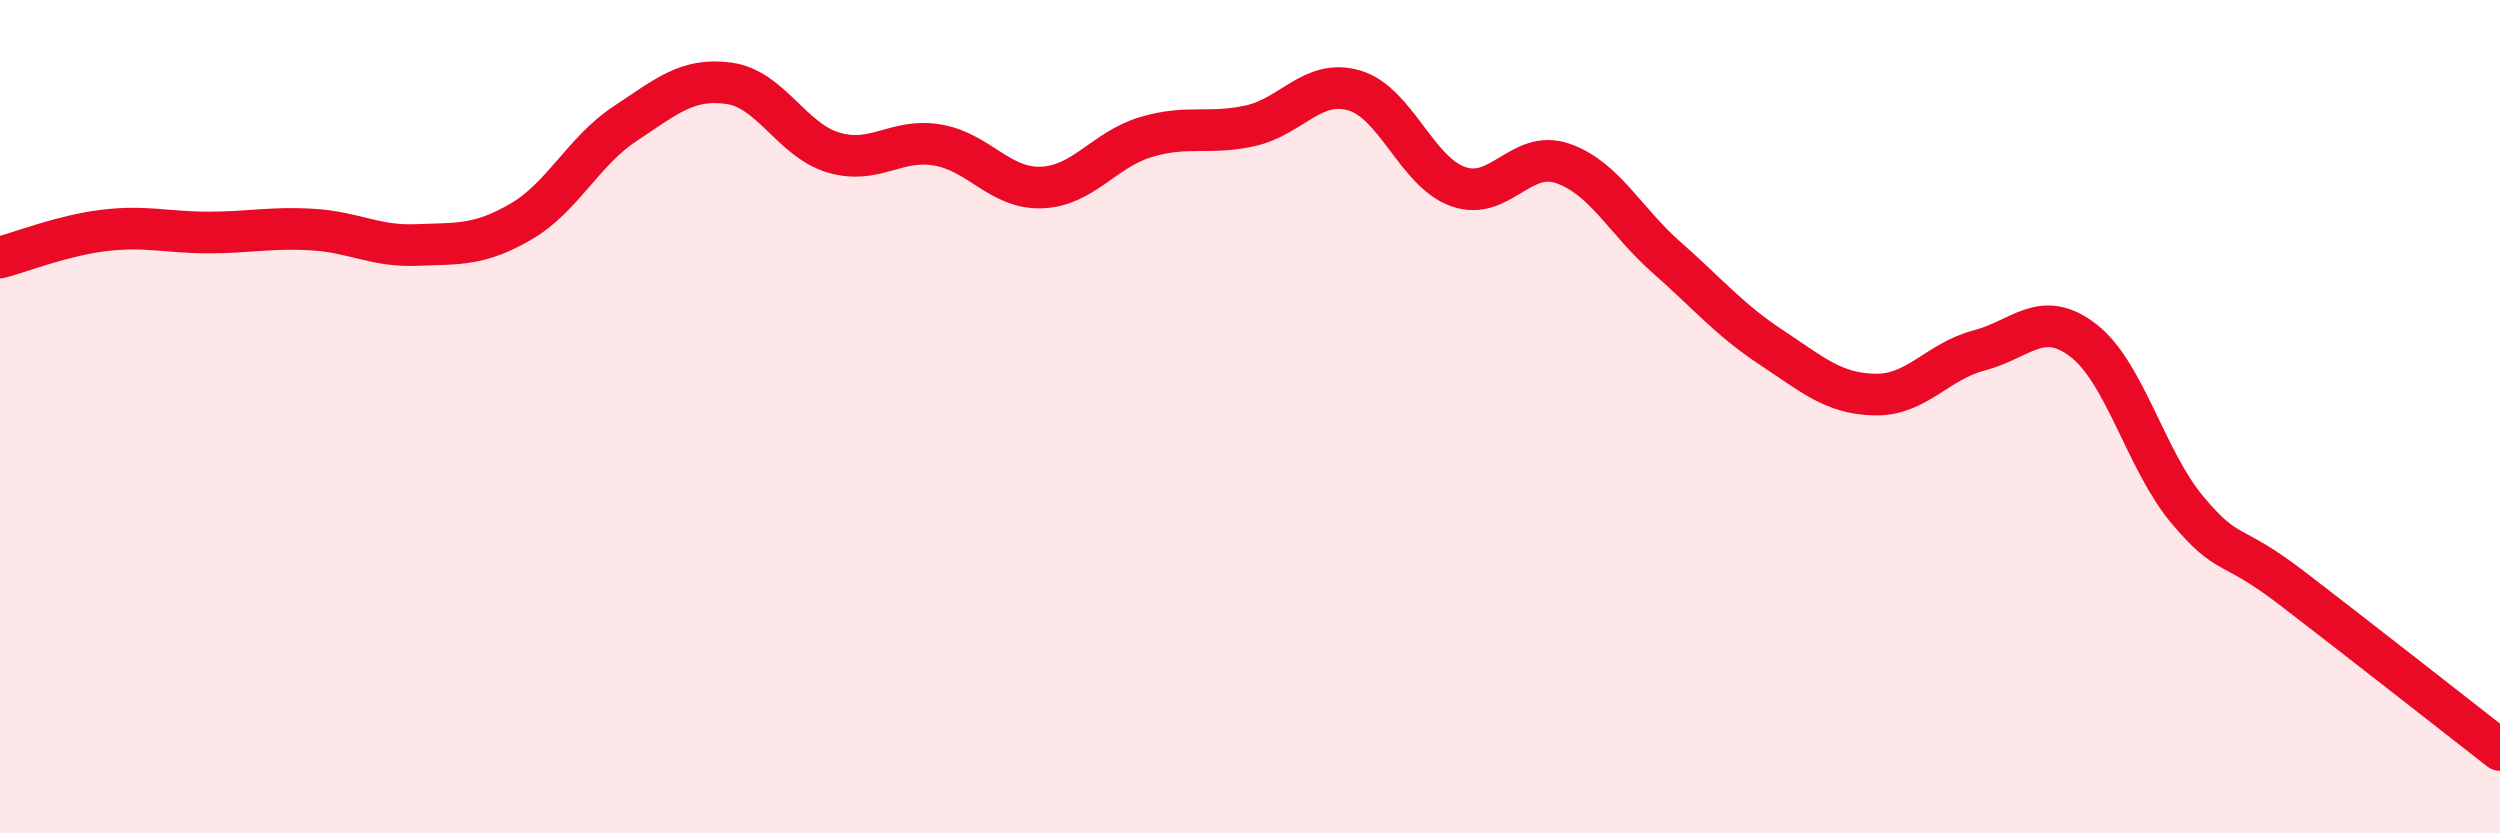
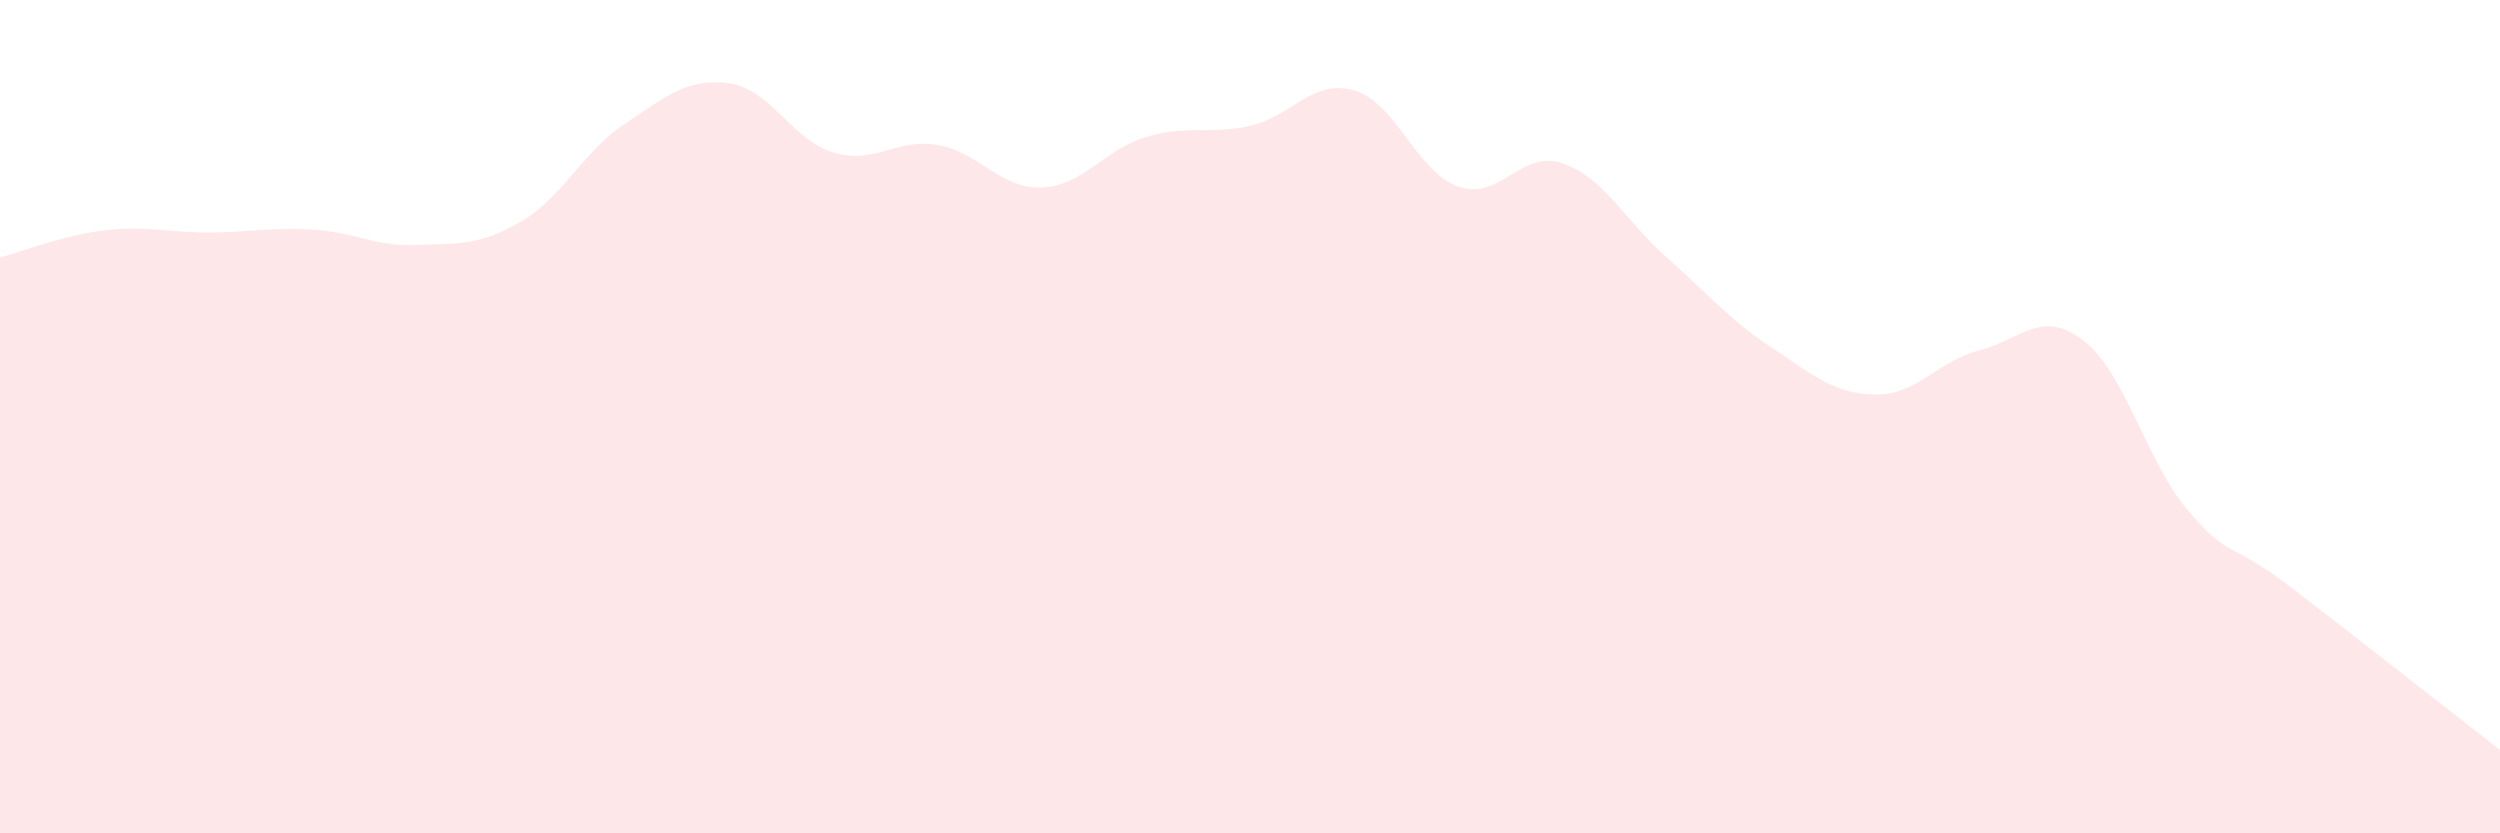
<svg xmlns="http://www.w3.org/2000/svg" width="60" height="20" viewBox="0 0 60 20">
  <path d="M 0,6.18 C 0.5,6.05 1.5,5.65 2.5,5.53 C 3.5,5.41 4,5.58 5,5.58 C 6,5.58 6.5,5.45 7.5,5.51 C 8.5,5.57 9,5.92 10,5.88 C 11,5.84 11.5,5.9 12.5,5.32 C 13.5,4.74 14,3.63 15,2.97 C 16,2.31 16.5,1.86 17.5,2 C 18.5,2.14 19,3.36 20,3.66 C 21,3.96 21.5,3.31 22.5,3.48 C 23.5,3.65 24,4.54 25,4.5 C 26,4.46 26.5,3.59 27.5,3.29 C 28.5,2.99 29,3.24 30,3.02 C 31,2.8 31.5,1.88 32.5,2.17 C 33.5,2.46 34,4.13 35,4.48 C 36,4.83 36.5,3.58 37.5,3.92 C 38.5,4.26 39,5.3 40,6.18 C 41,7.06 41.5,7.67 42.5,8.33 C 43.5,8.99 44,9.45 45,9.47 C 46,9.49 46.5,8.67 47.5,8.41 C 48.5,8.15 49,7.4 50,8.17 C 51,8.94 51.5,11.05 52.5,12.24 C 53.5,13.43 53.5,12.96 55,14.11 C 56.5,15.26 59,17.22 60,18L60 20L0 20Z" fill="#EB0A25" opacity="0.1" stroke-linecap="round" stroke-linejoin="round" />
-   <path d="M 0,6.18 C 0.5,6.05 1.5,5.65 2.5,5.53 C 3.5,5.41 4,5.58 5,5.58 C 6,5.58 6.5,5.45 7.5,5.51 C 8.5,5.57 9,5.92 10,5.88 C 11,5.84 11.5,5.9 12.5,5.32 C 13.5,4.74 14,3.63 15,2.97 C 16,2.31 16.5,1.86 17.5,2 C 18.5,2.14 19,3.36 20,3.66 C 21,3.96 21.5,3.31 22.5,3.48 C 23.5,3.65 24,4.54 25,4.5 C 26,4.46 26.5,3.59 27.5,3.29 C 28.5,2.99 29,3.24 30,3.02 C 31,2.8 31.5,1.88 32.5,2.17 C 33.5,2.46 34,4.13 35,4.48 C 36,4.83 36.5,3.58 37.5,3.92 C 38.5,4.26 39,5.3 40,6.18 C 41,7.06 41.5,7.67 42.5,8.33 C 43.5,8.99 44,9.45 45,9.47 C 46,9.49 46.5,8.67 47.5,8.41 C 48.5,8.15 49,7.4 50,8.17 C 51,8.94 51.5,11.05 52.5,12.24 C 53.5,13.43 53.5,12.96 55,14.11 C 56.5,15.26 59,17.22 60,18" stroke="#EB0A25" stroke-width="1" fill="none" stroke-linecap="round" stroke-linejoin="round" />
</svg>